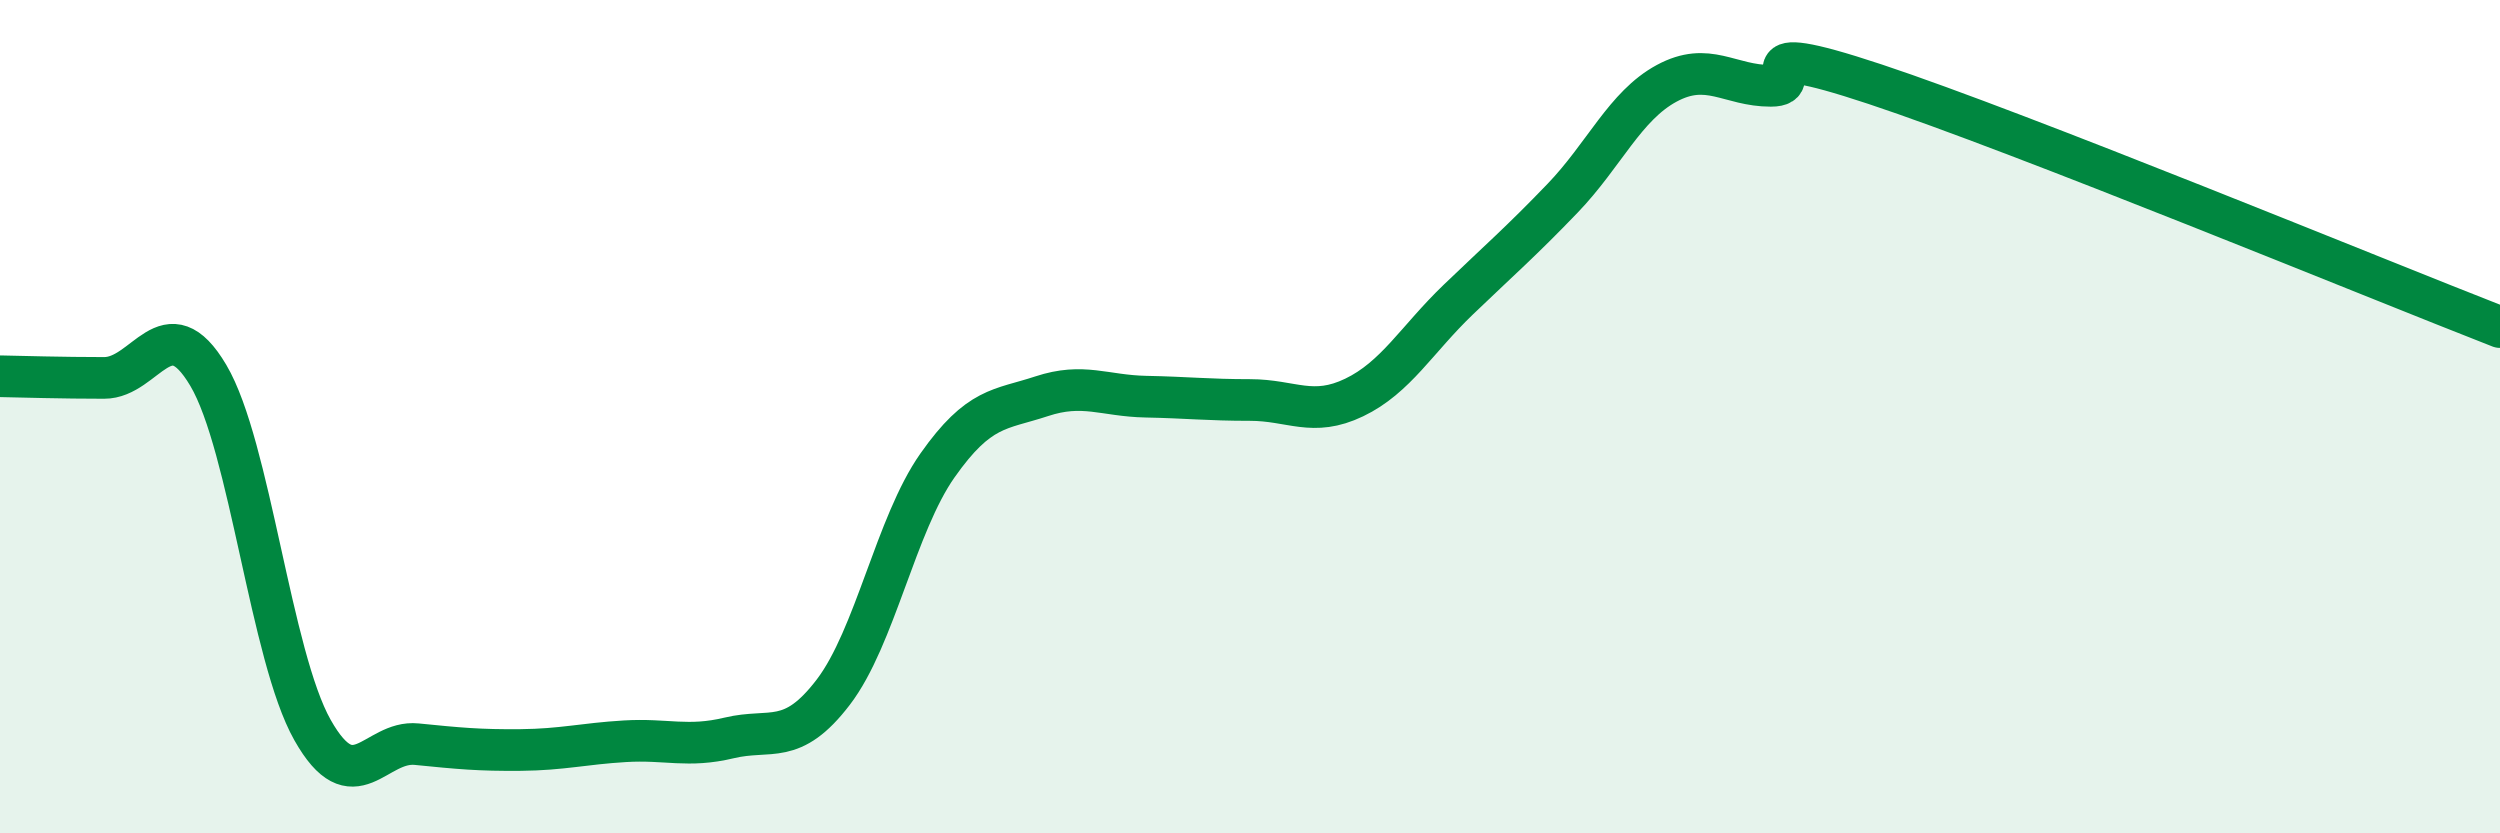
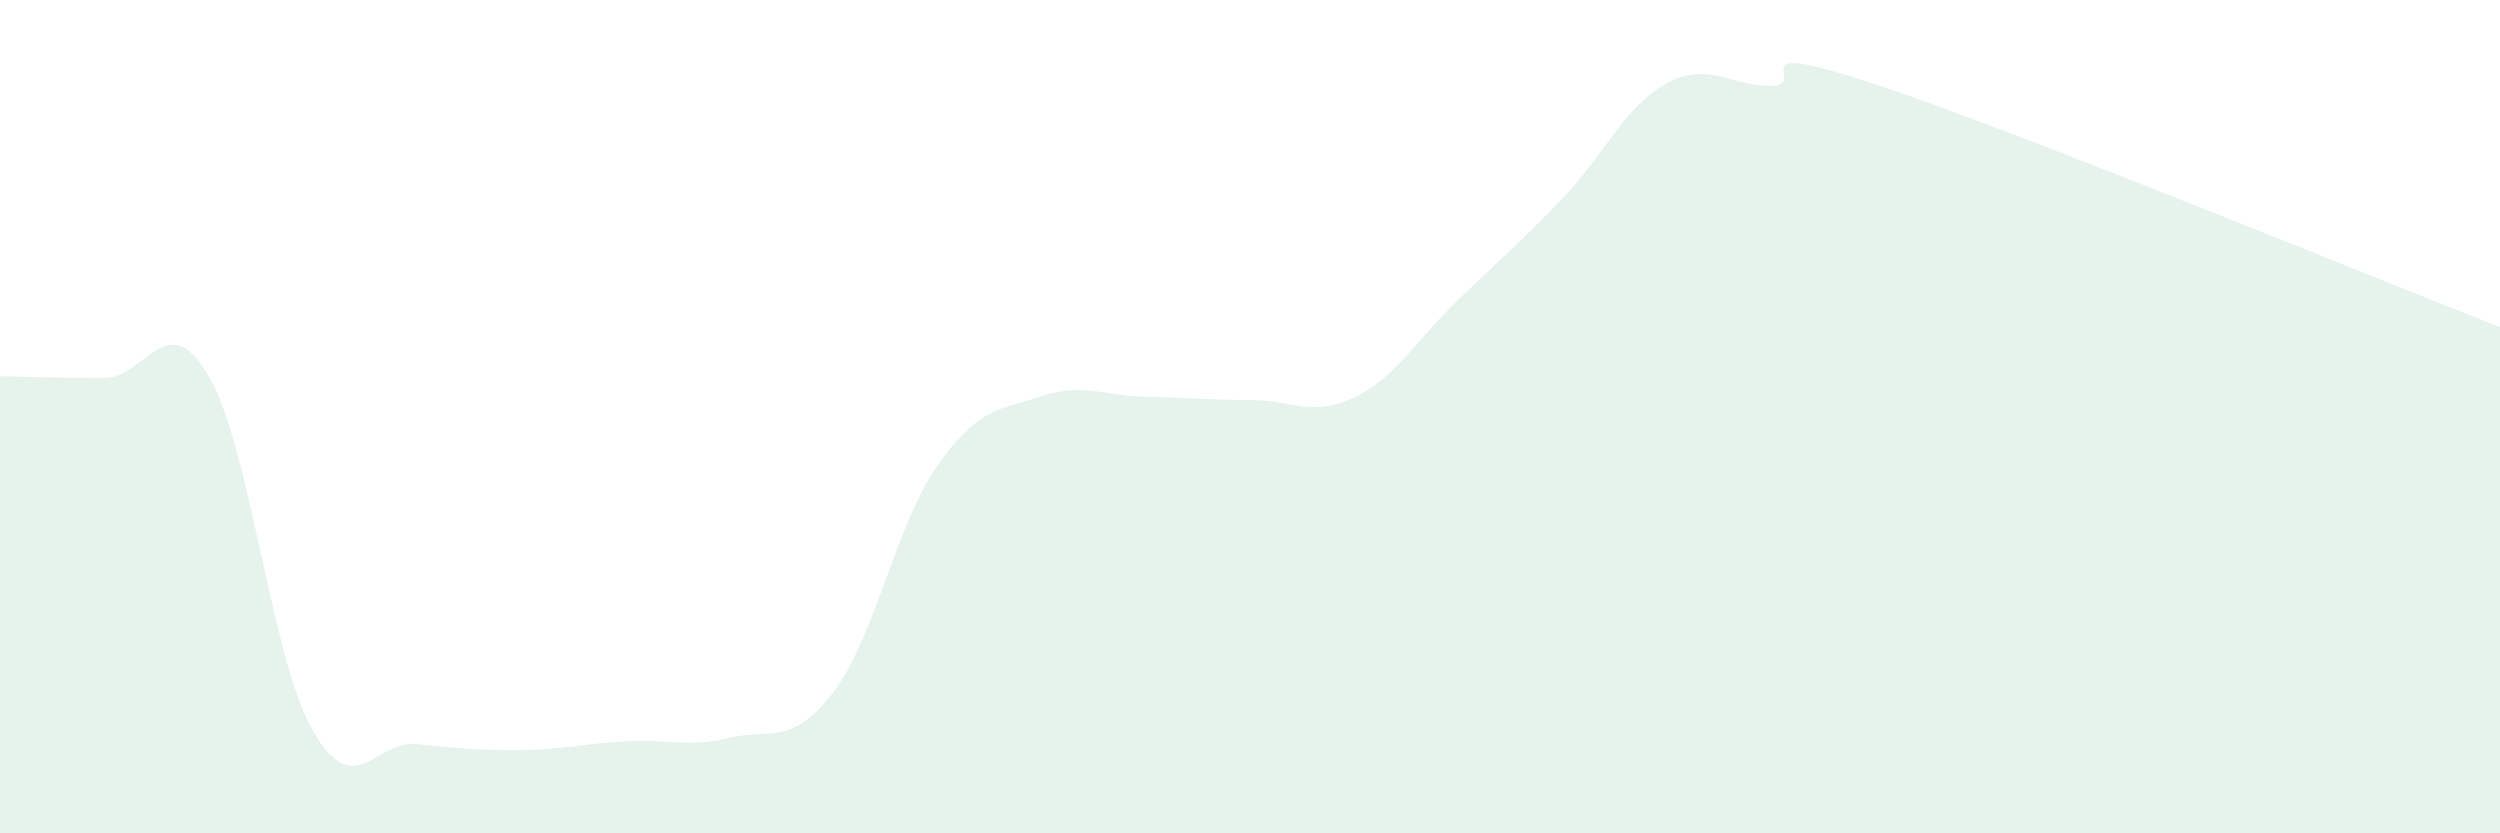
<svg xmlns="http://www.w3.org/2000/svg" width="60" height="20" viewBox="0 0 60 20">
  <path d="M 0,9.03 C 0.5,9.04 1.5,9.07 2.5,9.07 C 3.5,9.07 4,7.32 5,9.01 C 6,10.7 6.5,15.75 7.5,17.52 C 8.5,19.29 9,17.76 10,17.86 C 11,17.96 11.5,18.01 12.5,18 C 13.5,17.99 14,17.85 15,17.79 C 16,17.73 16.5,17.95 17.5,17.71 C 18.5,17.47 19,17.92 20,16.61 C 21,15.3 21.5,12.59 22.5,11.17 C 23.5,9.75 24,9.84 25,9.51 C 26,9.18 26.5,9.5 27.5,9.52 C 28.5,9.54 29,9.6 30,9.6 C 31,9.6 31.5,10.02 32.5,9.54 C 33.5,9.06 34,8.15 35,7.19 C 36,6.23 36.5,5.8 37.5,4.76 C 38.5,3.72 39,2.54 40,2 C 41,1.46 41.5,2.06 42.5,2.06 C 43.5,2.06 41.5,0.86 45,2.02 C 48.5,3.18 57,6.68 60,7.85L60 20L0 20Z" fill="#008740" opacity="0.1" stroke-linecap="round" stroke-linejoin="round" />
-   <path d="M 0,9.03 C 0.5,9.04 1.5,9.07 2.5,9.07 C 3.5,9.07 4,7.32 5,9.01 C 6,10.7 6.5,15.75 7.5,17.52 C 8.5,19.29 9,17.76 10,17.86 C 11,17.96 11.5,18.01 12.5,18 C 13.5,17.99 14,17.85 15,17.79 C 16,17.73 16.5,17.95 17.5,17.71 C 18.5,17.47 19,17.92 20,16.61 C 21,15.3 21.5,12.59 22.5,11.17 C 23.5,9.75 24,9.84 25,9.51 C 26,9.18 26.5,9.5 27.5,9.52 C 28.5,9.54 29,9.6 30,9.6 C 31,9.6 31.5,10.02 32.5,9.54 C 33.5,9.06 34,8.15 35,7.19 C 36,6.23 36.5,5.8 37.5,4.76 C 38.5,3.72 39,2.54 40,2 C 41,1.46 41.5,2.06 42.5,2.06 C 43.5,2.06 41.5,0.86 45,2.02 C 48.5,3.18 57,6.68 60,7.85" stroke="#008740" stroke-width="1" fill="none" stroke-linecap="round" stroke-linejoin="round" />
</svg>